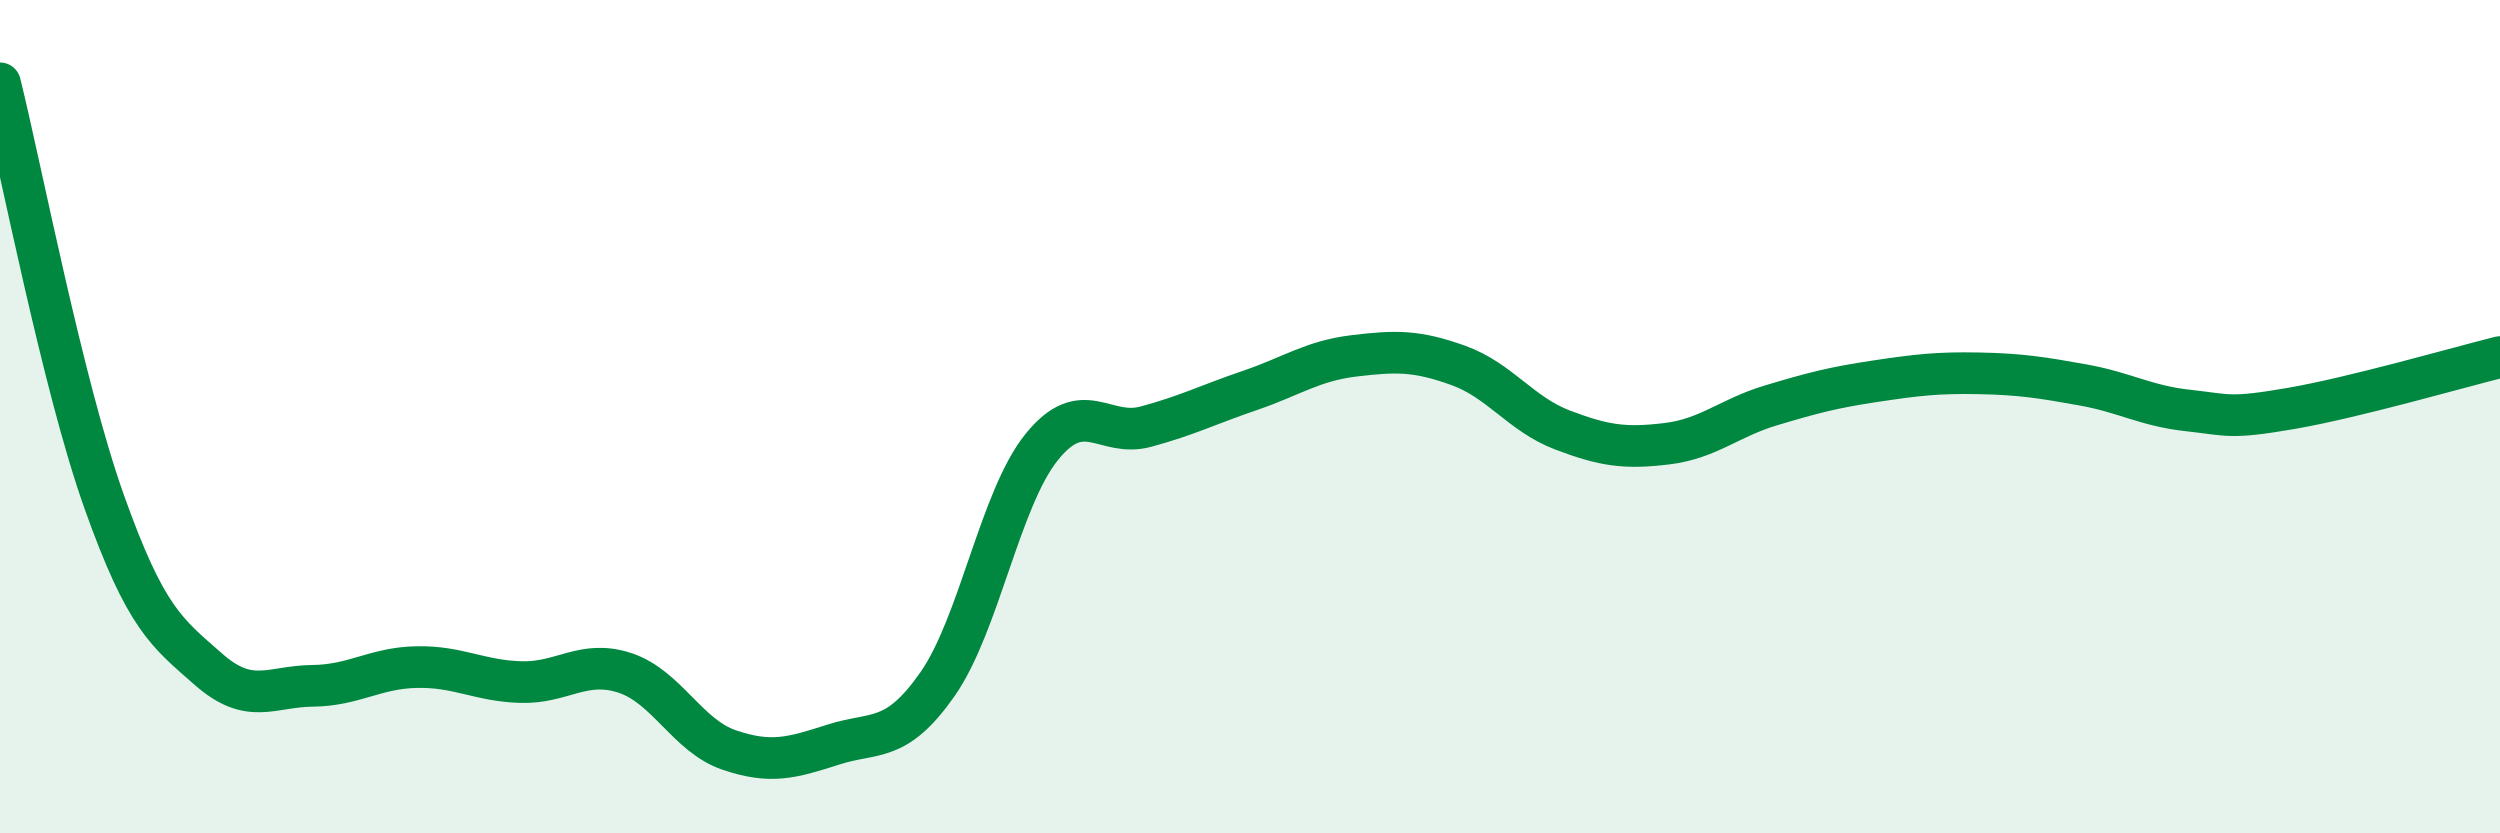
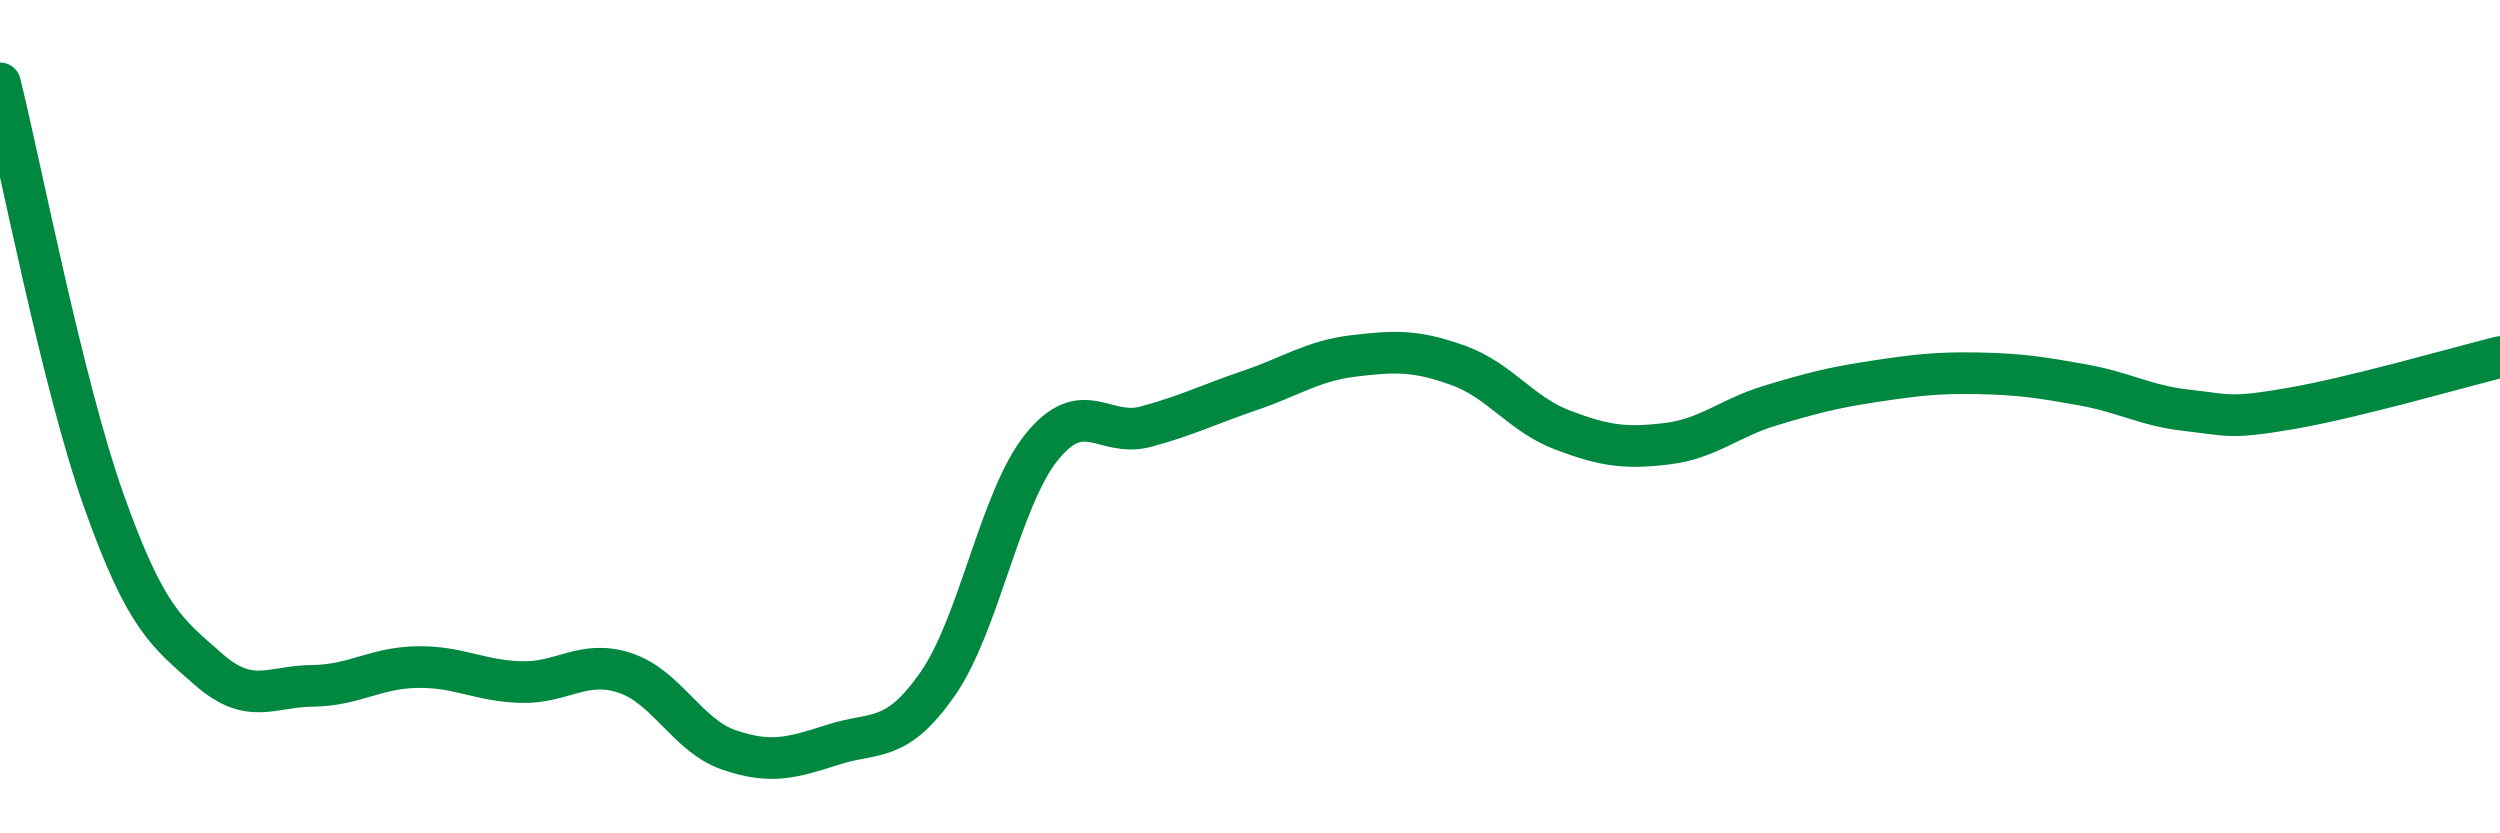
<svg xmlns="http://www.w3.org/2000/svg" width="60" height="20" viewBox="0 0 60 20">
-   <path d="M 0,2 C 0.5,4.01 1.5,9.23 2.5,12.04 C 3.5,14.85 4,15.18 5,16.06 C 6,16.94 6.5,16.47 7.5,16.46 C 8.5,16.45 9,16.03 10,16.01 C 11,15.99 11.5,16.34 12.5,16.37 C 13.5,16.4 14,15.82 15,16.15 C 16,16.48 16.5,17.66 17.5,18 C 18.5,18.34 19,18.19 20,17.87 C 21,17.55 21.5,17.85 22.5,16.42 C 23.5,14.99 24,11.97 25,10.73 C 26,9.49 26.5,10.51 27.5,10.24 C 28.5,9.97 29,9.71 30,9.37 C 31,9.03 31.5,8.66 32.5,8.54 C 33.5,8.42 34,8.41 35,8.77 C 36,9.13 36.5,9.94 37.5,10.32 C 38.5,10.7 39,10.77 40,10.65 C 41,10.53 41.5,10.03 42.5,9.73 C 43.5,9.43 44,9.3 45,9.15 C 46,9 46.5,8.94 47.5,8.96 C 48.5,8.98 49,9.06 50,9.24 C 51,9.42 51.5,9.74 52.5,9.85 C 53.5,9.96 53.5,10.06 55,9.8 C 56.5,9.54 59,8.82 60,8.57L60 20L0 20Z" fill="#008740" opacity="0.1" stroke-linecap="round" stroke-linejoin="round" />
  <path d="M 0,2 C 0.5,4.01 1.5,9.23 2.5,12.04 C 3.5,14.85 4,15.18 5,16.06 C 6,16.94 6.5,16.47 7.5,16.46 C 8.5,16.45 9,16.03 10,16.01 C 11,15.99 11.5,16.34 12.5,16.37 C 13.5,16.4 14,15.82 15,16.15 C 16,16.48 16.5,17.66 17.5,18 C 18.5,18.34 19,18.19 20,17.87 C 21,17.55 21.5,17.85 22.5,16.42 C 23.5,14.99 24,11.97 25,10.73 C 26,9.49 26.5,10.51 27.5,10.24 C 28.5,9.97 29,9.71 30,9.37 C 31,9.03 31.5,8.66 32.5,8.54 C 33.5,8.42 34,8.41 35,8.77 C 36,9.13 36.5,9.94 37.5,10.32 C 38.5,10.7 39,10.77 40,10.65 C 41,10.53 41.5,10.03 42.5,9.73 C 43.5,9.43 44,9.3 45,9.15 C 46,9 46.5,8.94 47.5,8.96 C 48.5,8.98 49,9.06 50,9.24 C 51,9.42 51.5,9.74 52.5,9.85 C 53.5,9.96 53.5,10.06 55,9.8 C 56.5,9.54 59,8.82 60,8.57" stroke="#008740" stroke-width="1" fill="none" stroke-linecap="round" stroke-linejoin="round" />
</svg>